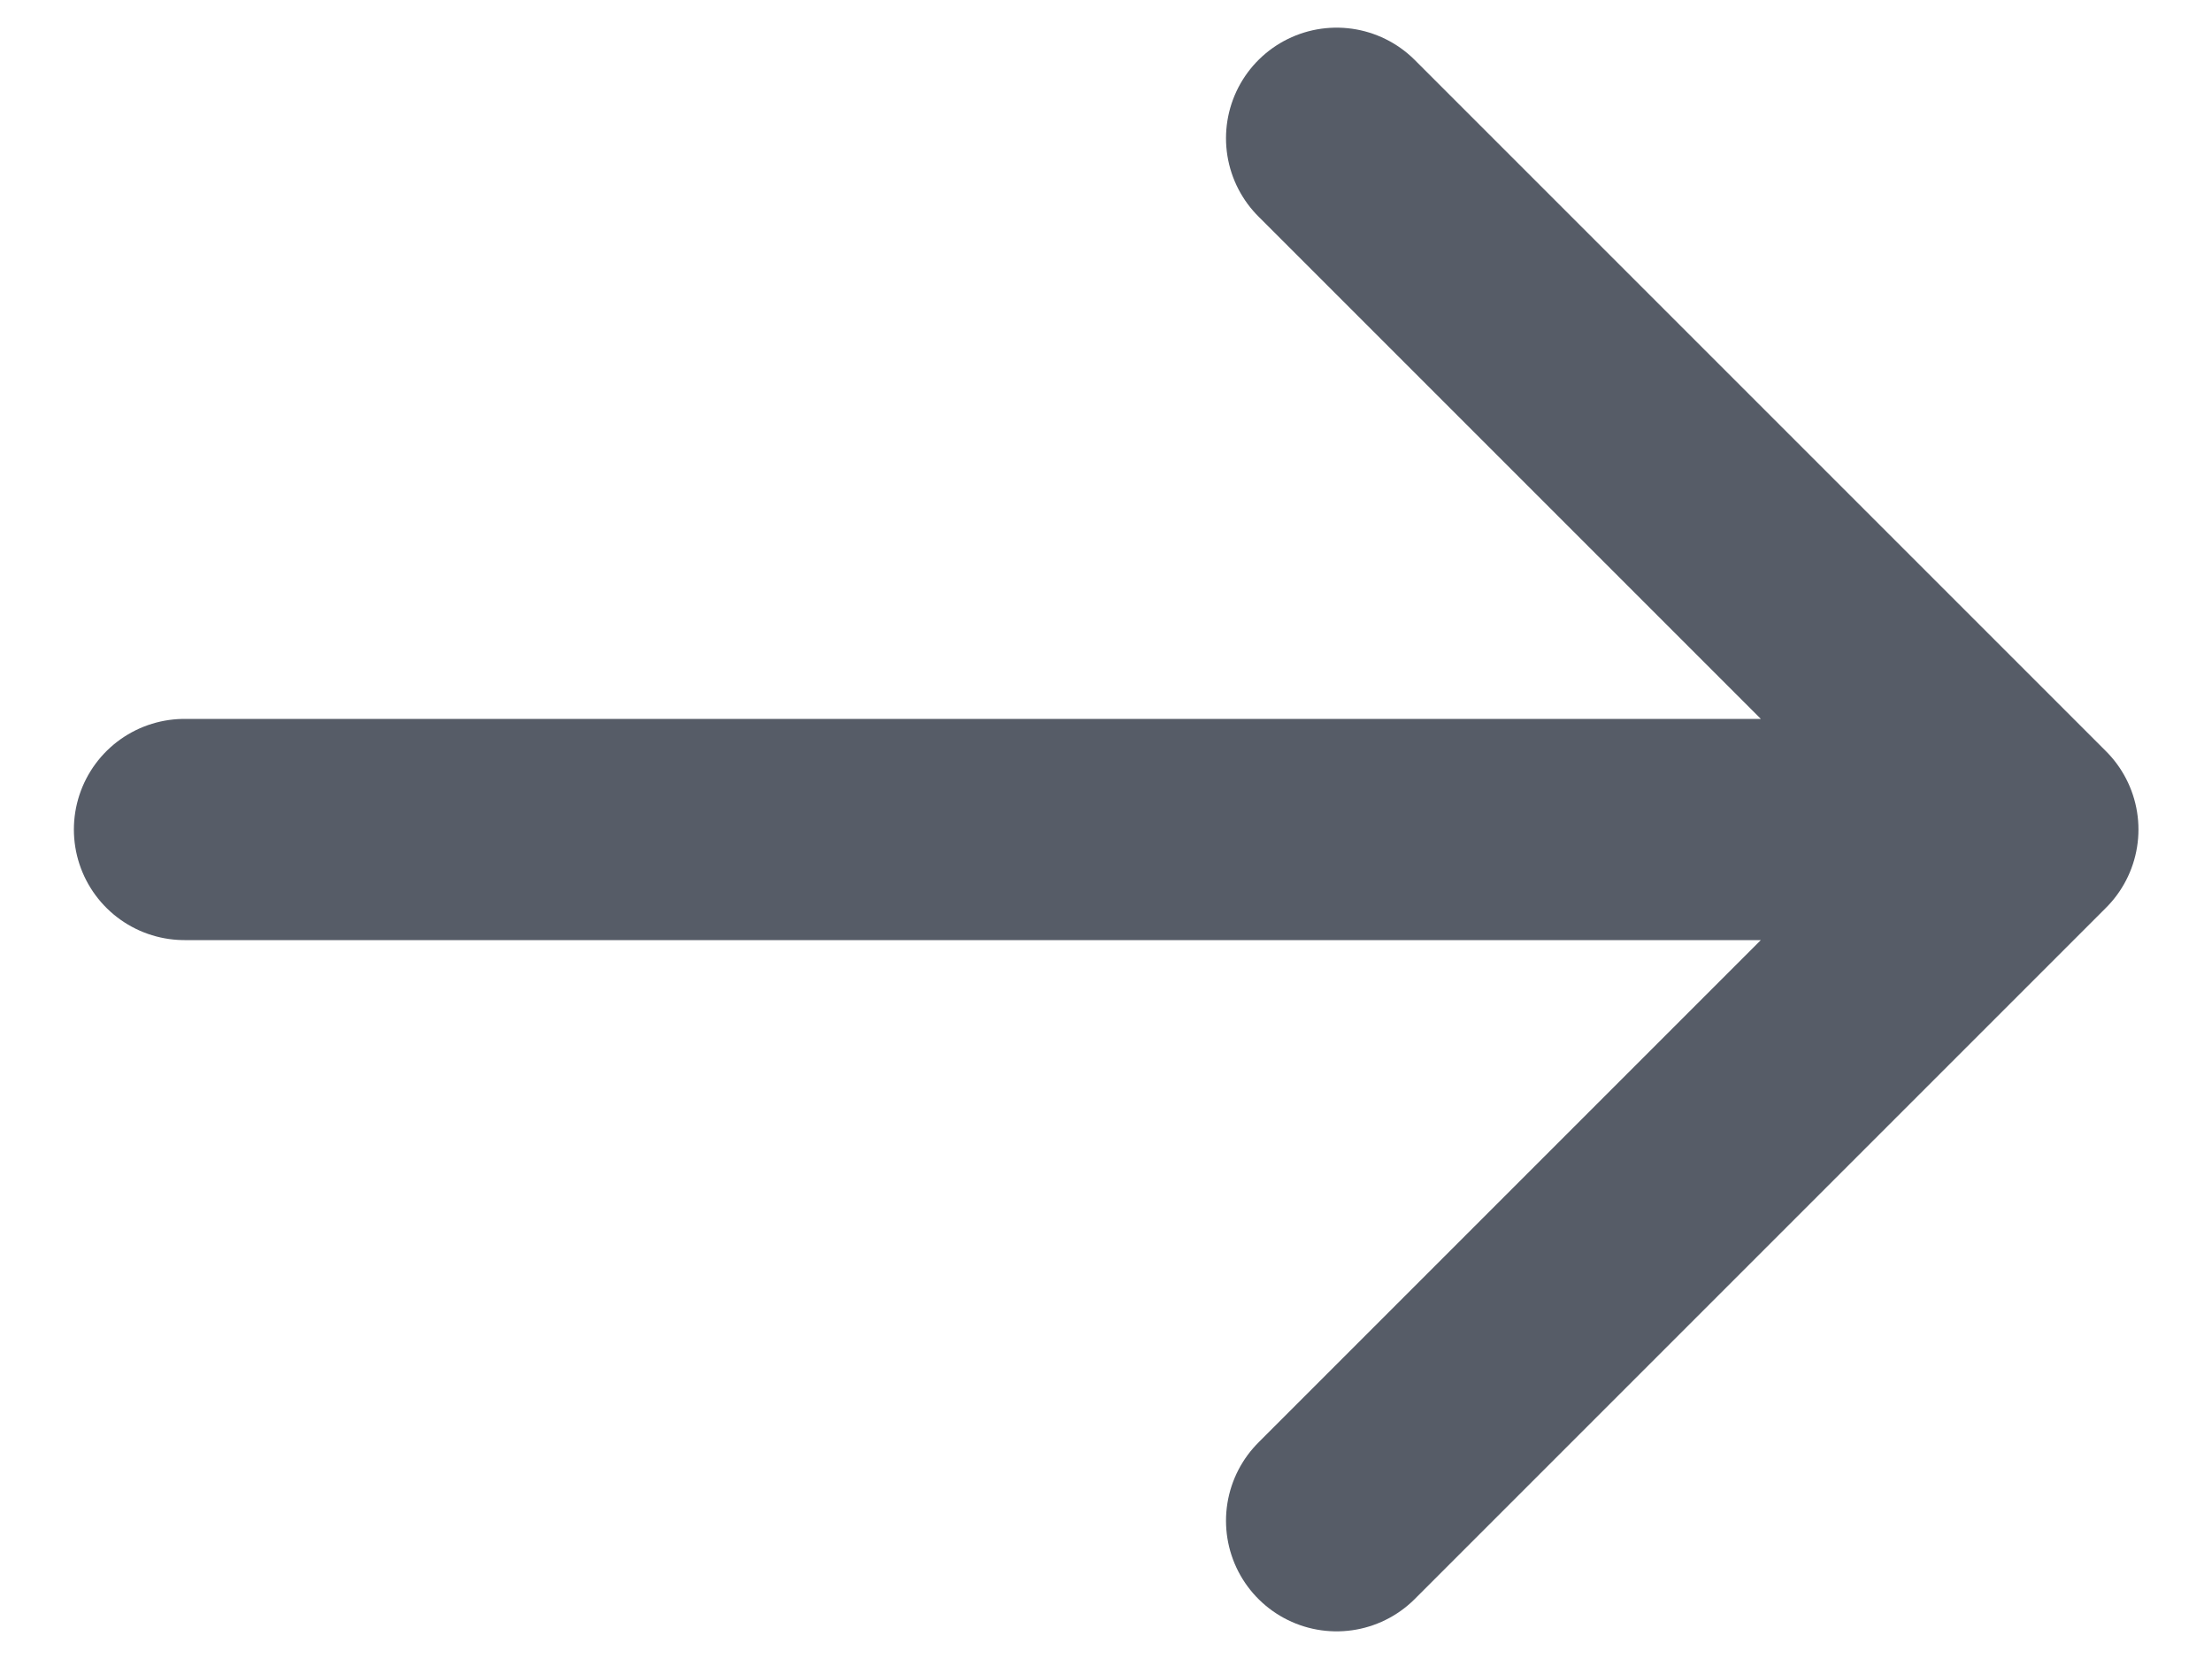
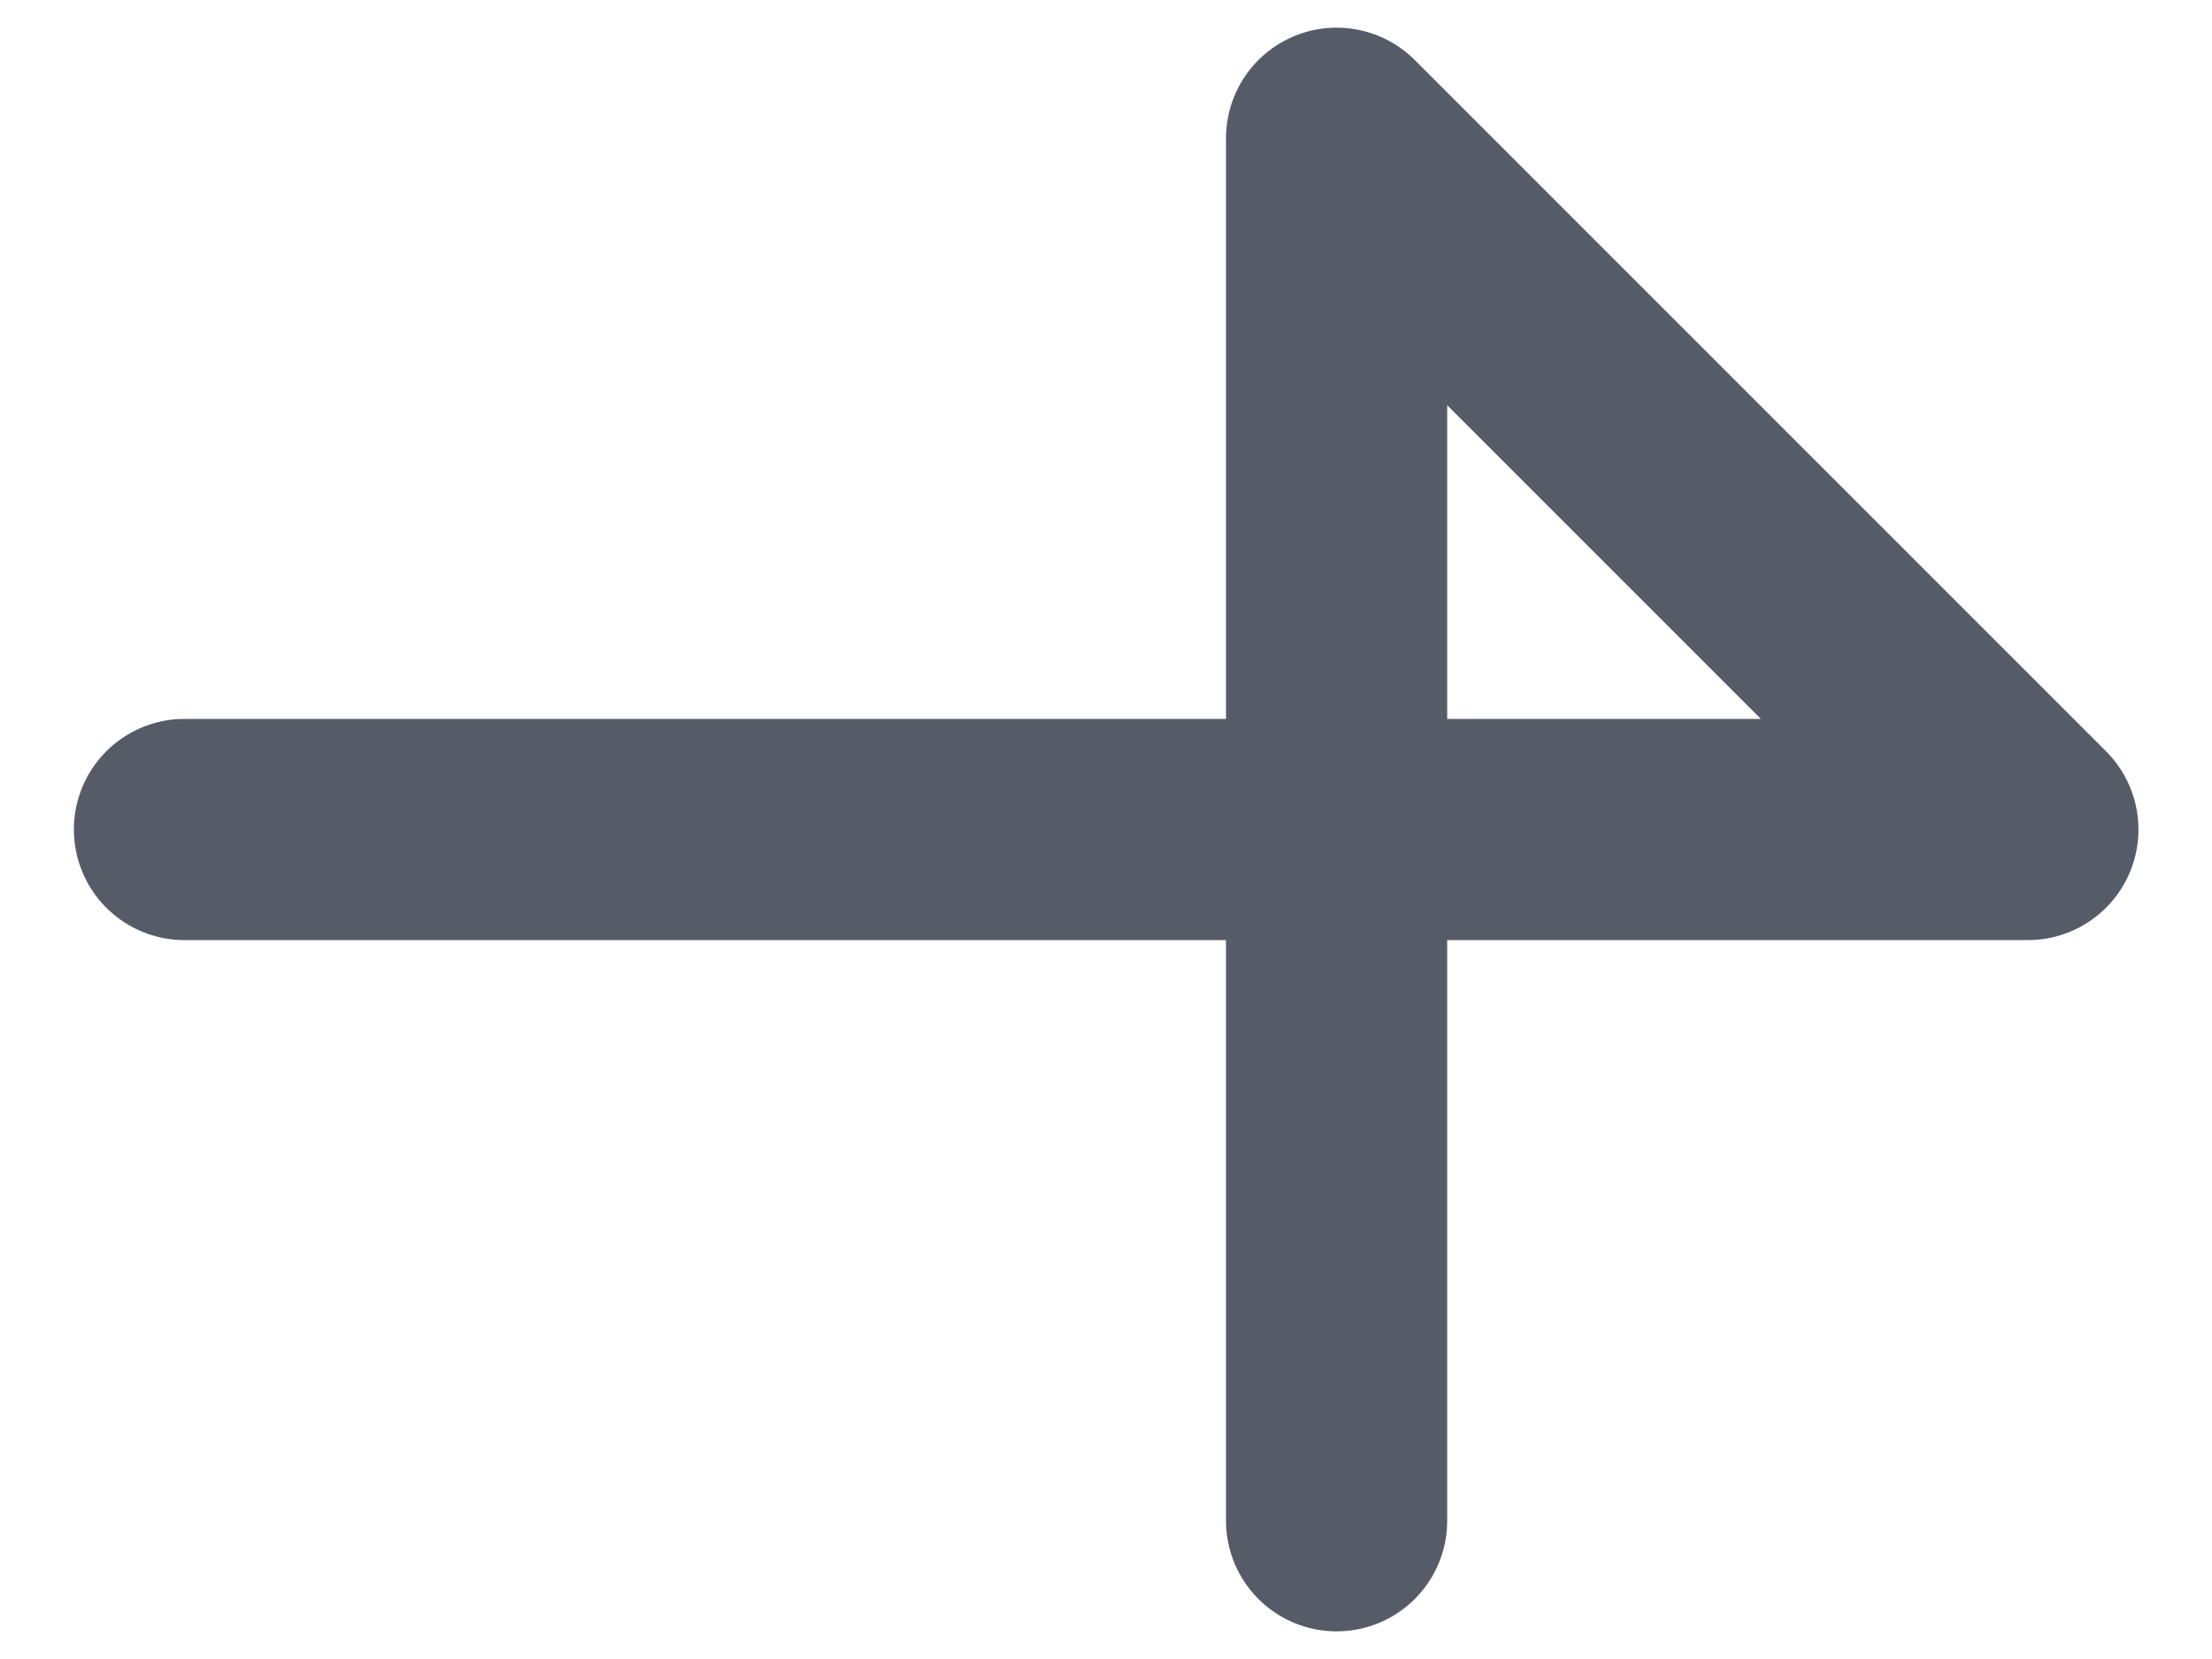
<svg xmlns="http://www.w3.org/2000/svg" width="20" height="15" viewBox="0 0 20 15" fill="none">
-   <path d="M1.668 7.5H18.335M18.335 7.5L12.085 1.25M18.335 7.5L12.085 13.75" stroke="#565C67" stroke-width="2" stroke-linecap="round" stroke-linejoin="round" />
+   <path d="M1.668 7.5H18.335M18.335 7.5L12.085 1.25L12.085 13.75" stroke="#565C67" stroke-width="2" stroke-linecap="round" stroke-linejoin="round" />
</svg>